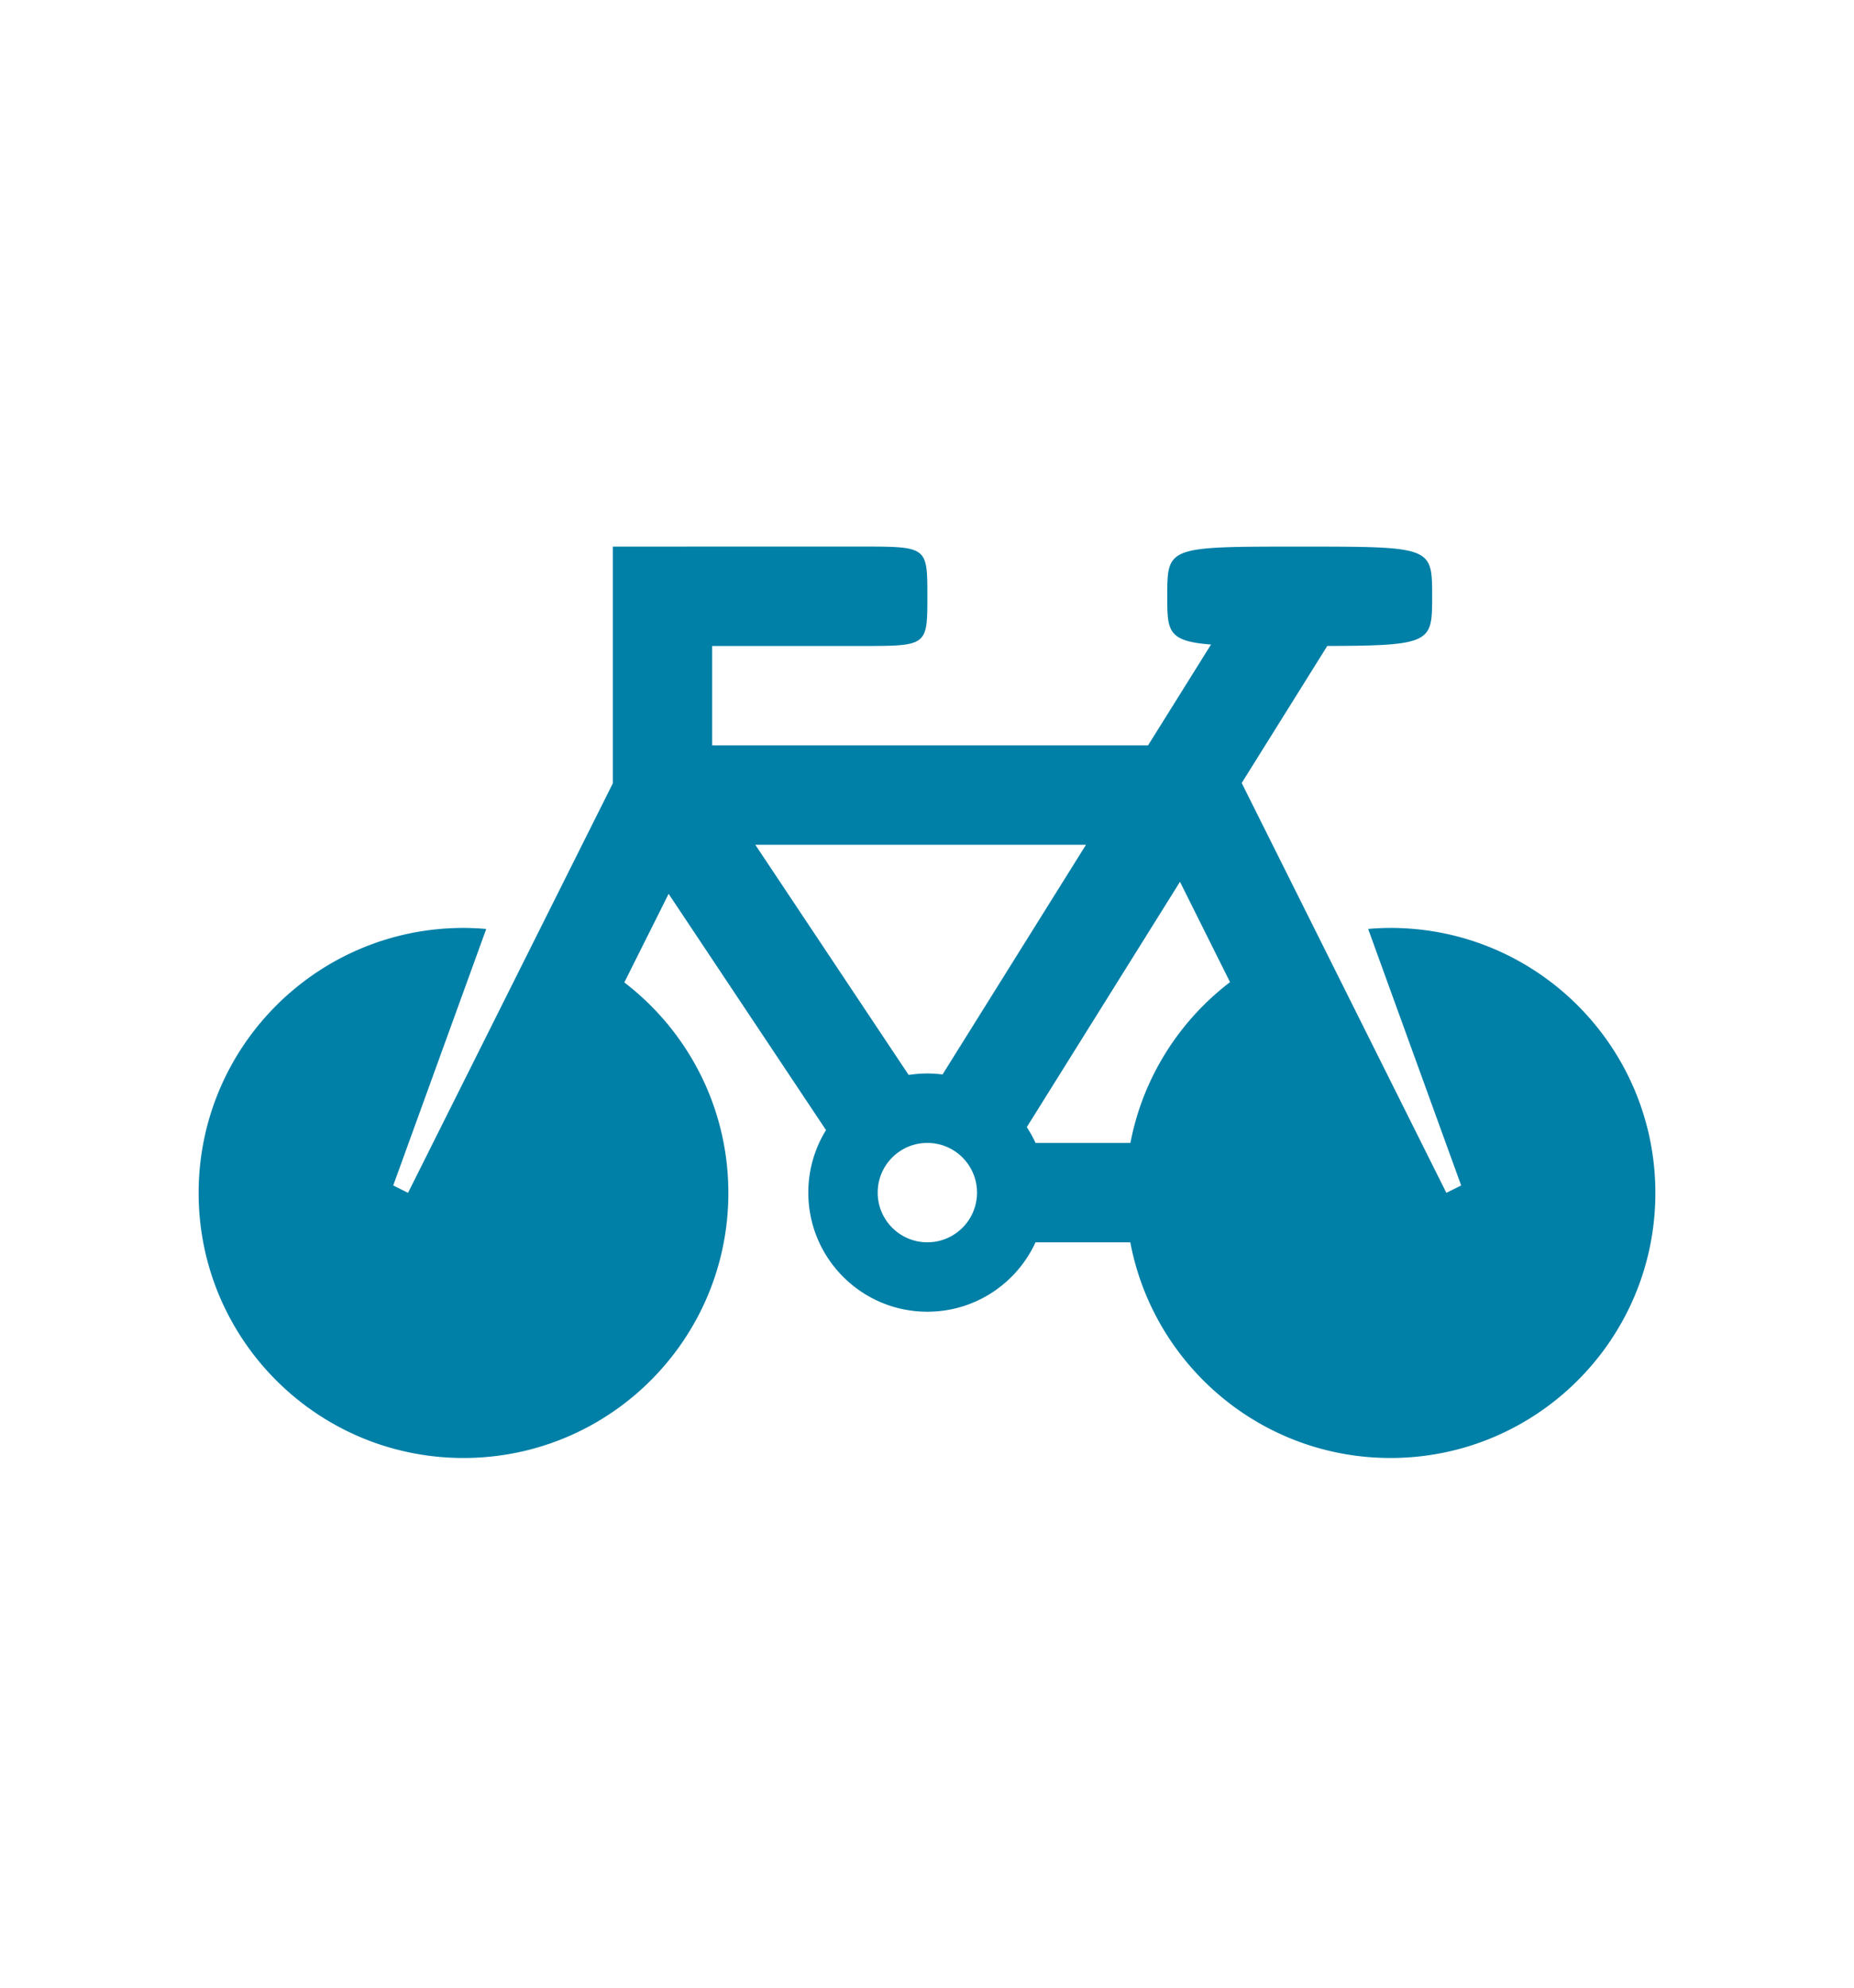
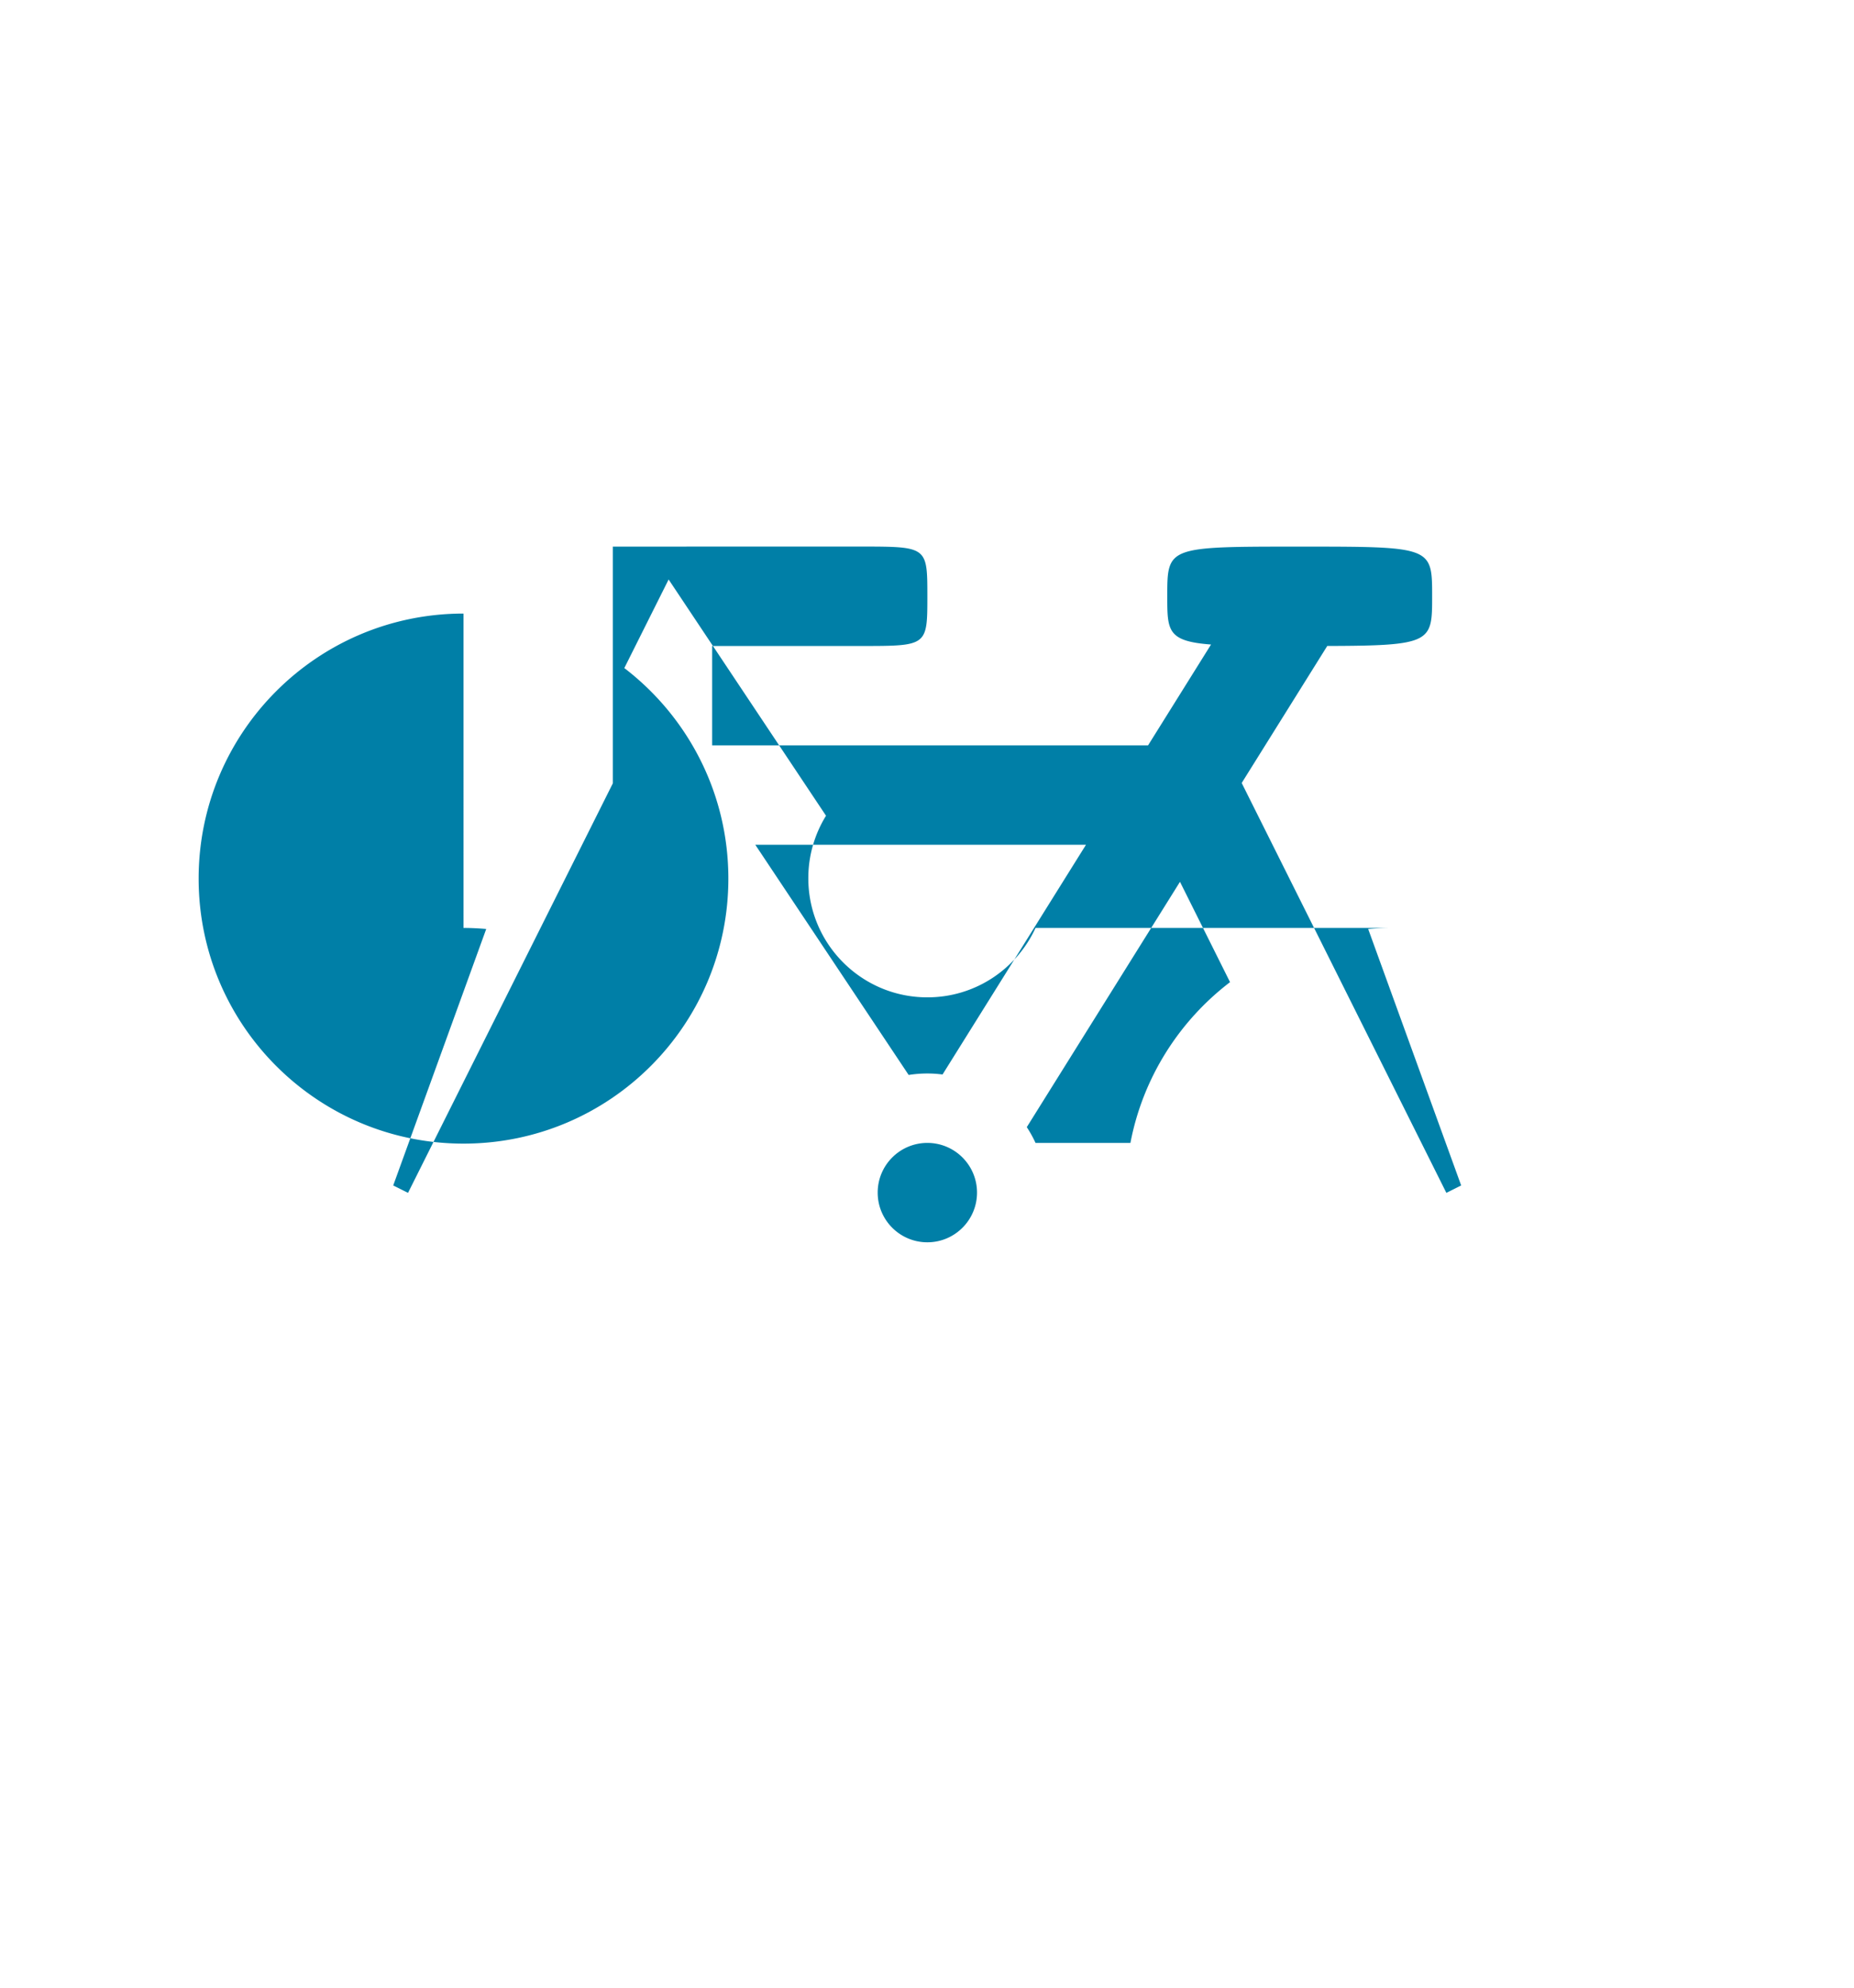
<svg xmlns="http://www.w3.org/2000/svg" viewBox="0 0 476.22 510.236">
-   <path d="M119.056 238.2c1.968 0 3.911.103 5.836.266l-23.889 65.839 3.803 1.902 52.608-105.128v-60.765s52.074-.021 63.767-.013c17.008.013 17.021.013 17.021 12.768s-.013 12.755-17.021 12.756h-38.255v25.511h111.966l16.176-25.888c-11.233-.841-11.24-3.562-11.24-12.379 0-12.756 0-12.756 34.016-12.756s34.016 0 34.016 12.756c0 11.799-.022 12.683-26.94 12.75l-21.977 35.173 52.571 105.214 3.803-1.902-23.891-65.846a68.987 68.987 0 0 1 5.741-.259c37.573 0 68.031 30.458 68.031 68.032 0 37.572-30.458 68.031-68.031 68.031-33.243 0-60.899-23.849-66.836-55.366H265.99c-4.835 10.516-15.455 17.821-27.788 17.821-16.887 0-30.577-13.69-30.577-30.577a30.422 30.422 0 0 1 4.549-16.045l-40.43-60.645-11.38 22.74c16.24 12.433 26.723 32.008 26.723 54.042 0 37.572-30.459 68.031-68.031 68.031-37.573 0-68.032-30.459-68.032-68.031 0-37.574 30.459-68.032 68.032-68.032zm74.948-21.351l39.395 59.093a30.765 30.765 0 0 1 4.801-.378c1.324 0 2.625.093 3.903.256l36.847-58.972h-84.946zm109.087 9.51l-39.349 62.977a30.436 30.436 0 0 1 2.246 4.049h24.373c3.202-16.749 12.538-31.313 25.588-41.269l-12.858-25.757zm-64.89 92.538c7.045 0 12.756-5.711 12.756-12.756s-5.711-12.756-12.756-12.756-12.756 5.711-12.756 12.756 5.711 12.756 12.756 12.756z" style="fill: #007fa7;" />
+   <path d="M119.056 238.2c1.968 0 3.911.103 5.836.266l-23.889 65.839 3.803 1.902 52.608-105.128v-60.765s52.074-.021 63.767-.013c17.008.013 17.021.013 17.021 12.768s-.013 12.755-17.021 12.756h-38.255v25.511h111.966l16.176-25.888c-11.233-.841-11.24-3.562-11.24-12.379 0-12.756 0-12.756 34.016-12.756s34.016 0 34.016 12.756c0 11.799-.022 12.683-26.94 12.75l-21.977 35.173 52.571 105.214 3.803-1.902-23.891-65.846a68.987 68.987 0 0 1 5.741-.259H265.99c-4.835 10.516-15.455 17.821-27.788 17.821-16.887 0-30.577-13.69-30.577-30.577a30.422 30.422 0 0 1 4.549-16.045l-40.43-60.645-11.38 22.74c16.24 12.433 26.723 32.008 26.723 54.042 0 37.572-30.459 68.031-68.031 68.031-37.573 0-68.032-30.459-68.032-68.031 0-37.574 30.459-68.032 68.032-68.032zm74.948-21.351l39.395 59.093a30.765 30.765 0 0 1 4.801-.378c1.324 0 2.625.093 3.903.256l36.847-58.972h-84.946zm109.087 9.51l-39.349 62.977a30.436 30.436 0 0 1 2.246 4.049h24.373c3.202-16.749 12.538-31.313 25.588-41.269l-12.858-25.757zm-64.89 92.538c7.045 0 12.756-5.711 12.756-12.756s-5.711-12.756-12.756-12.756-12.756 5.711-12.756 12.756 5.711 12.756 12.756 12.756z" style="fill: #007fa7;" />
</svg>